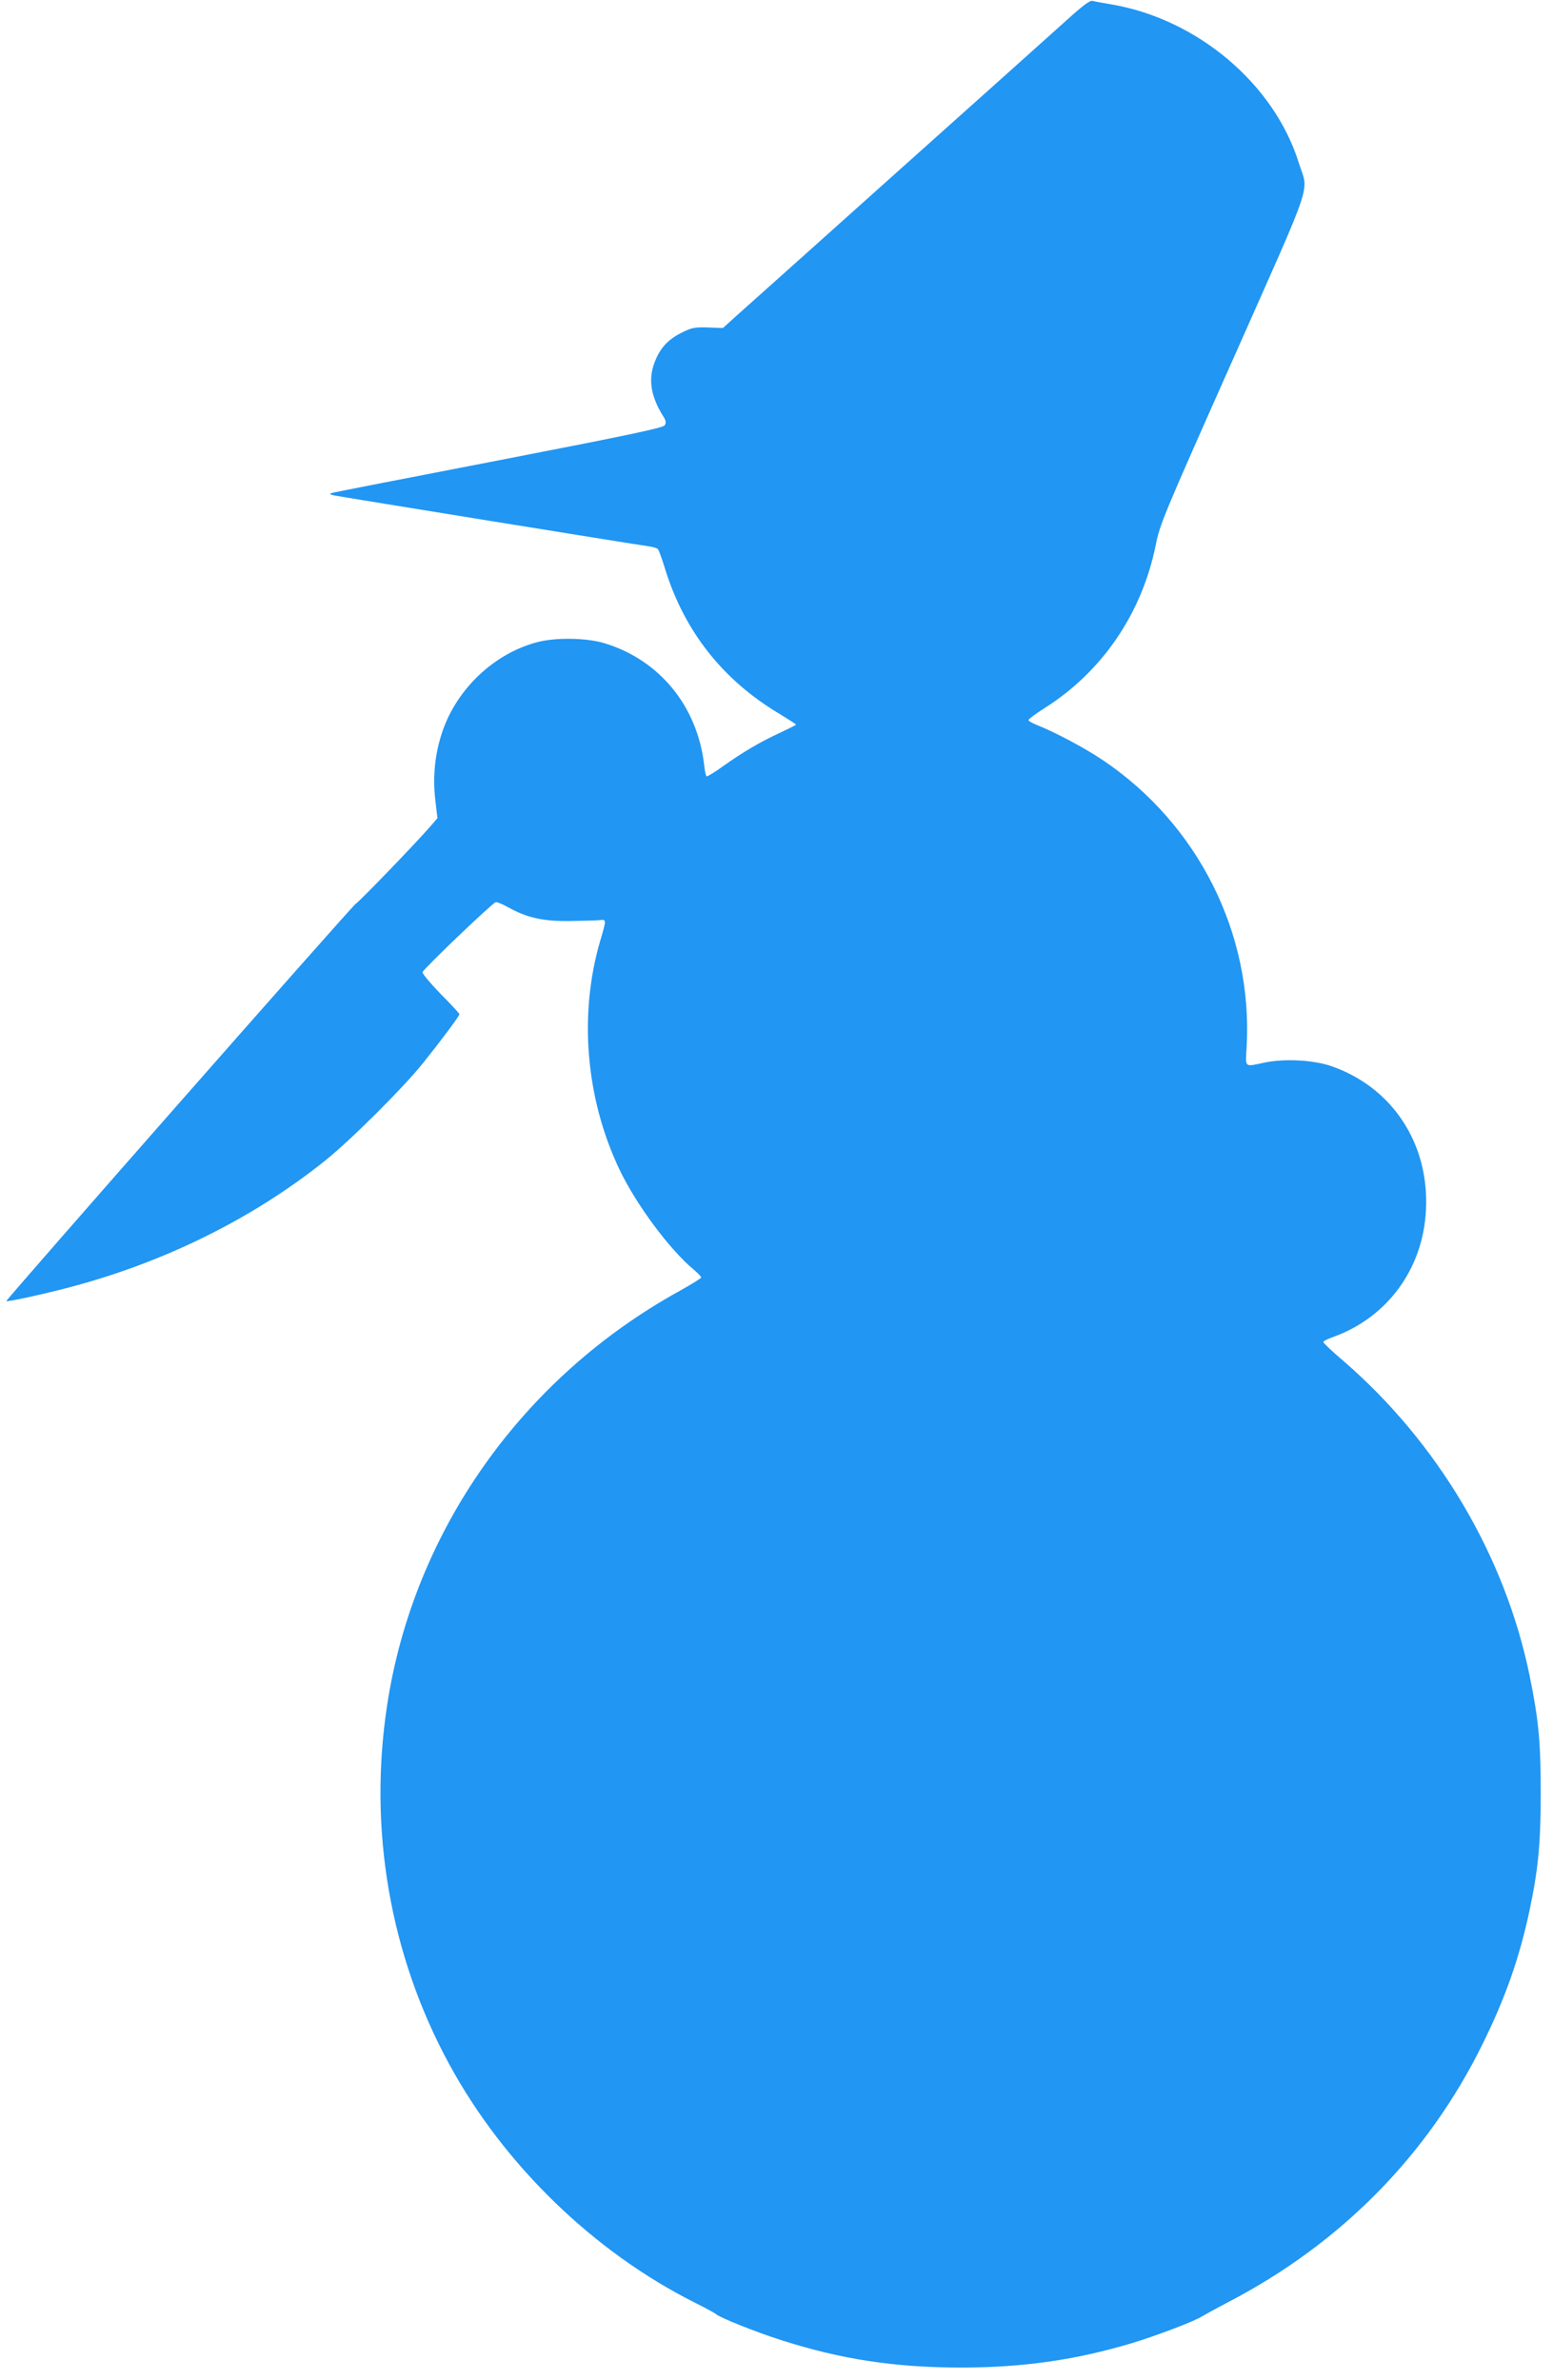
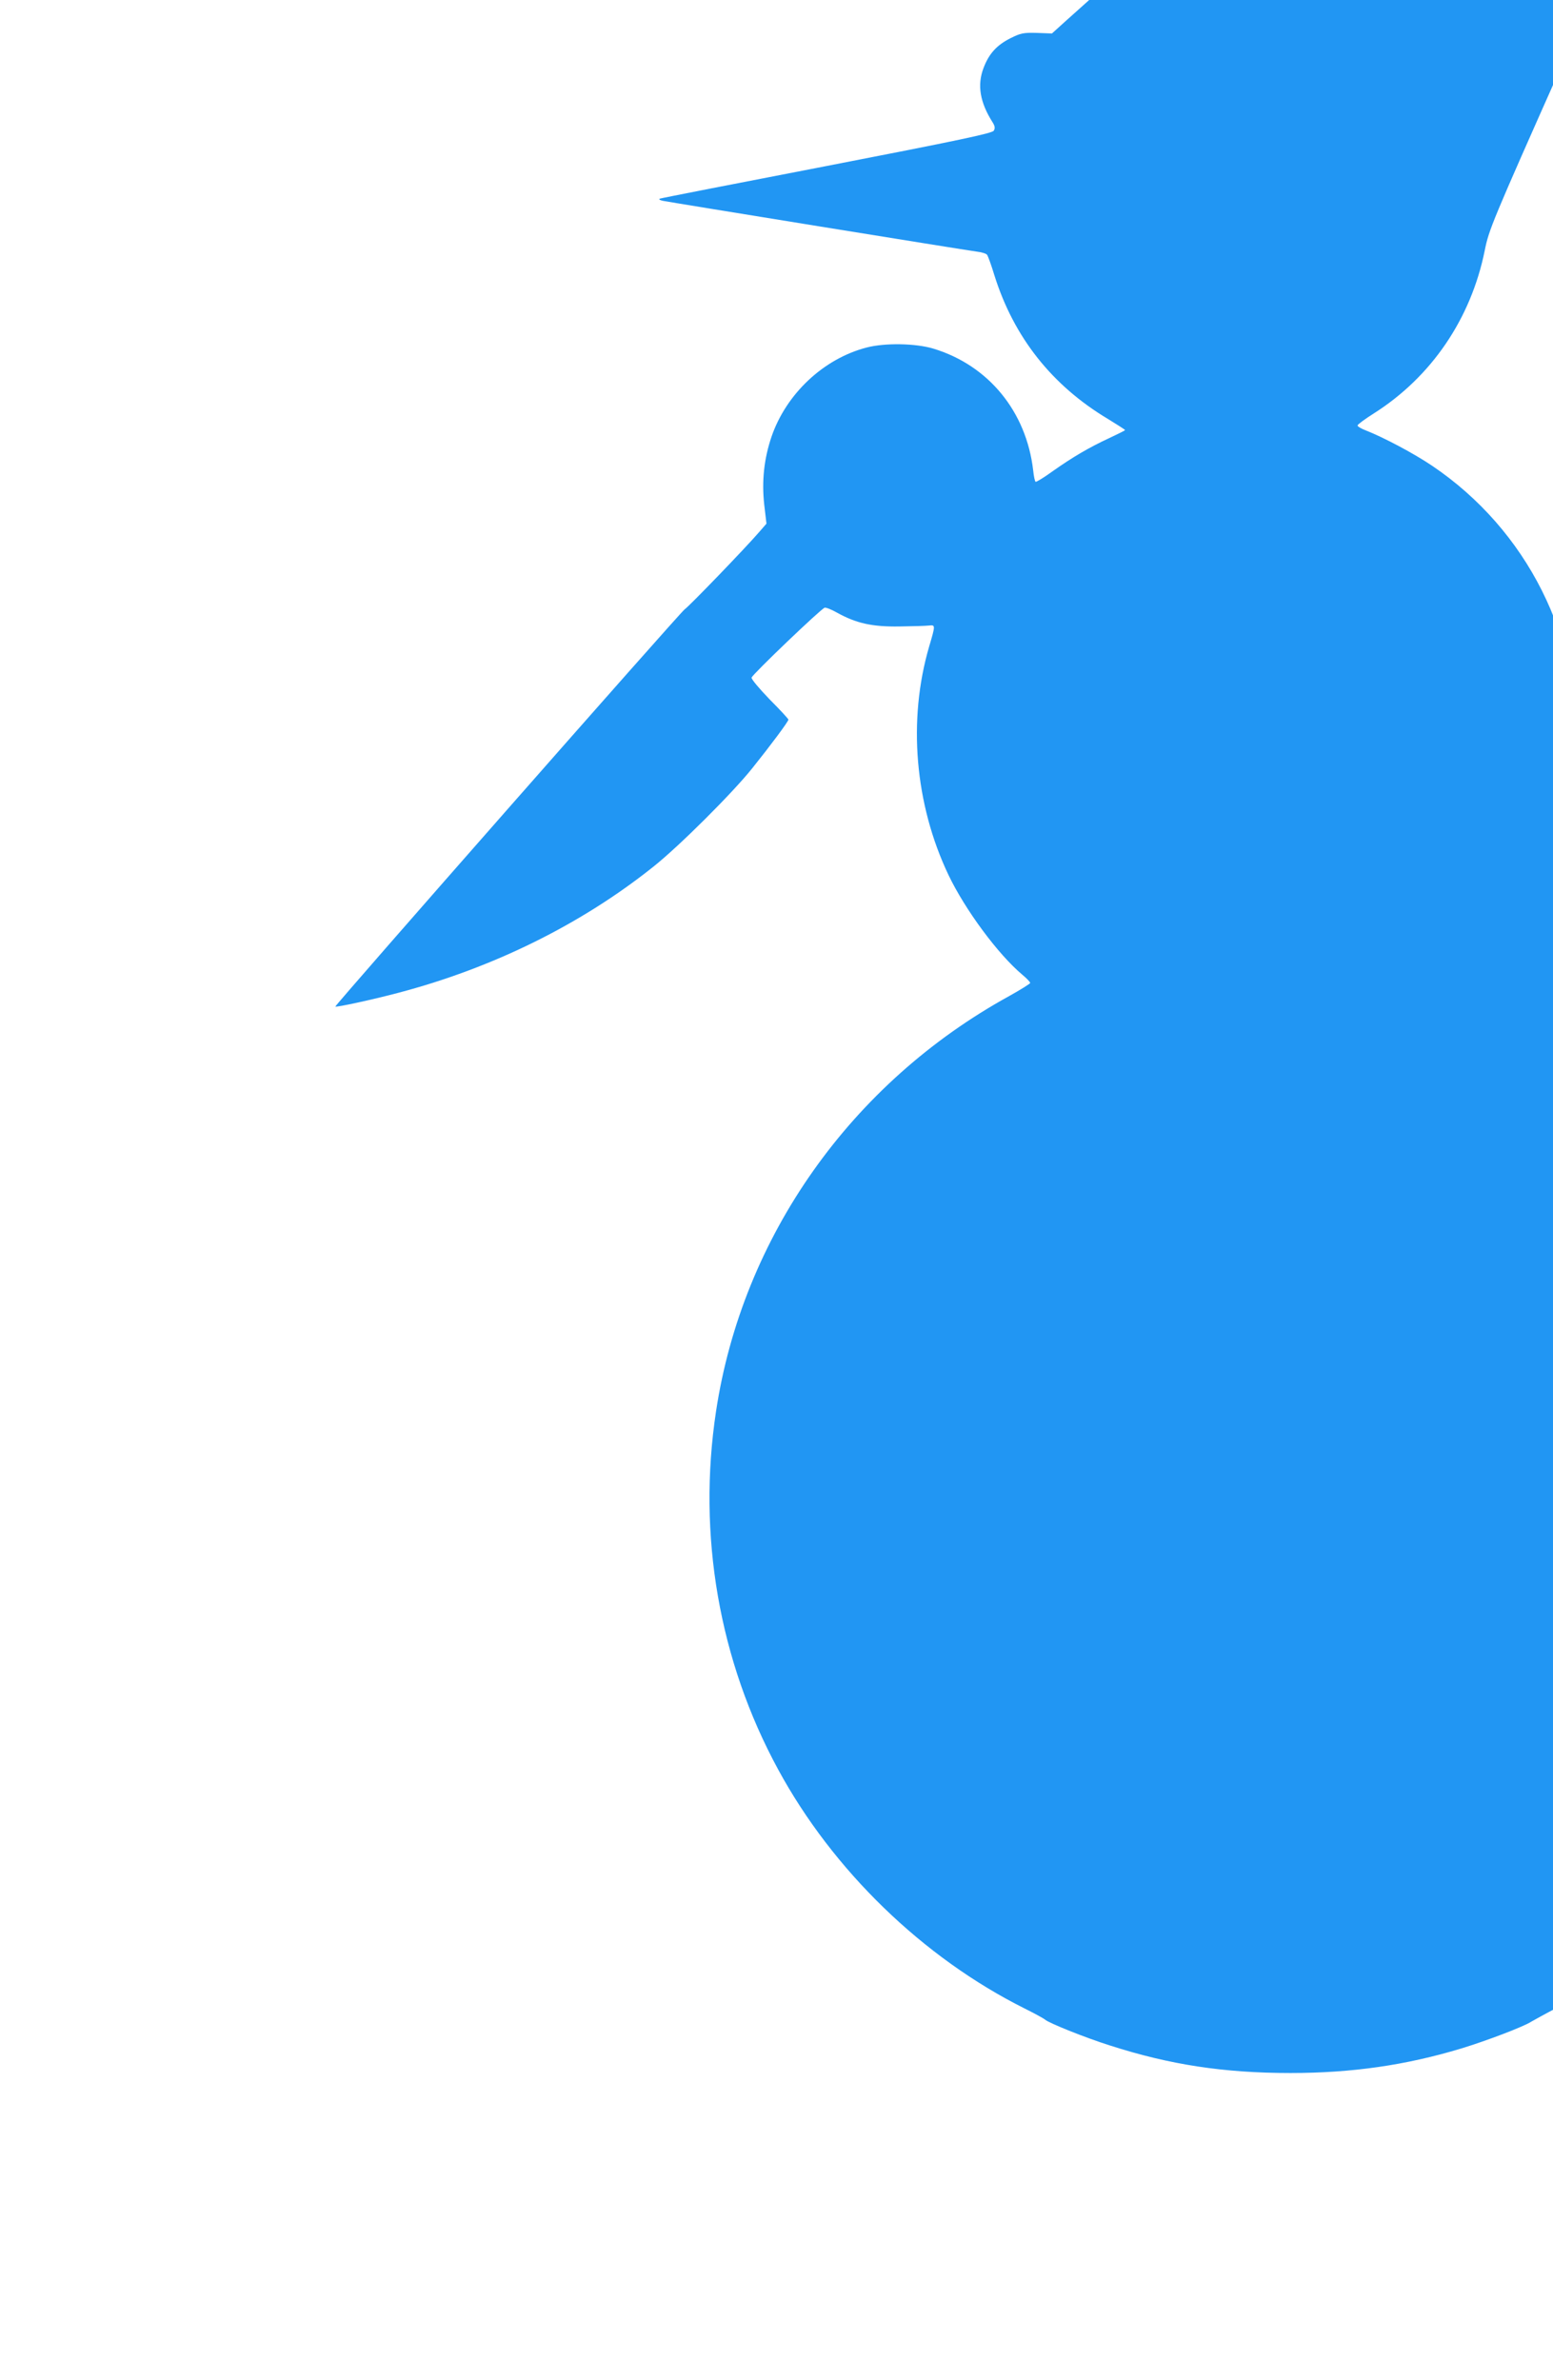
<svg xmlns="http://www.w3.org/2000/svg" version="1.0" width="835pt" height="1280pt" viewBox="0 0 835 1280" preserveAspectRatio="xMidYMid meet">
  <g transform="translate(0,1280) scale(0.1,-0.1)" fill="#2196f3" stroke="none">
-     <path d="M5730 12687 c-69 -62 -478 -429 -910 -815 -432 -387 -818 -733 -859 -769 l-74 -67 -81 3 c-73 2 -87 -1 -143 -29 -73 -37 -115 -83 -144 -160 -35 -92 -19 -185 49 -292 13 -21 14 -32 6 -45 -9 -14 -189 -52 -895 -189 -487 -94 -891 -173 -899 -176 -9 -3 -3 -8 15 -12 40 -8 1626 -265 1687 -273 27 -3 52 -11 56 -17 5 -6 23 -56 40 -112 104 -331 309 -591 610 -771 50 -31 92 -57 92 -60 0 -2 -38 -21 -85 -43 -108 -50 -198 -103 -304 -178 -47 -34 -88 -59 -92 -57 -4 3 -10 31 -13 62 -37 316 -240 564 -536 654 -95 29 -261 32 -360 6 -231 -60 -432 -249 -511 -480 -40 -118 -53 -237 -39 -365 l12 -102 -39 -45 c-75 -87 -378 -401 -401 -416 -22 -14 -1883 -2131 -1878 -2136 5 -5 199 37 335 73 511 134 987 369 1376 680 137 109 425 396 531 529 97 121 194 251 194 261 0 4 -45 53 -101 109 -55 57 -99 109 -97 117 4 17 375 372 393 376 7 2 37 -10 67 -27 103 -57 188 -76 333 -74 72 1 144 3 160 5 36 4 36 3 2 -112 -116 -396 -78 -848 104 -1230 89 -186 266 -426 397 -536 23 -19 42 -39 42 -44 0 -4 -51 -36 -112 -70 -851 -468 -1435 -1295 -1577 -2233 -101 -666 16 -1342 334 -1927 294 -542 779 -1012 1325 -1285 52 -26 102 -53 110 -60 22 -19 216 -97 349 -139 323 -104 613 -148 971 -148 331 0 620 42 918 132 135 41 337 118 376 144 12 7 75 42 140 76 605 315 1072 789 1366 1385 124 251 200 467 254 722 47 224 60 358 60 633 0 273 -11 389 -60 630 -132 644 -494 1254 -1004 1694 -58 49 -105 94 -105 99 0 5 23 16 50 26 293 104 487 367 502 685 18 357 -182 660 -510 773 -96 33 -251 41 -357 19 -112 -24 -104 -31 -97 87 33 607 -261 1194 -773 1539 -98 66 -260 152 -357 190 -24 9 -43 21 -43 26 0 5 39 34 88 65 309 196 522 509 596 876 22 111 41 157 416 1000 443 999 406 888 353 1056 -132 422 -541 769 -1000 850 -49 8 -97 17 -108 20 -15 4 -51 -23 -145 -108z" />
+     <path d="M5730 12687 l-74 -67 -81 3 c-73 2 -87 -1 -143 -29 -73 -37 -115 -83 -144 -160 -35 -92 -19 -185 49 -292 13 -21 14 -32 6 -45 -9 -14 -189 -52 -895 -189 -487 -94 -891 -173 -899 -176 -9 -3 -3 -8 15 -12 40 -8 1626 -265 1687 -273 27 -3 52 -11 56 -17 5 -6 23 -56 40 -112 104 -331 309 -591 610 -771 50 -31 92 -57 92 -60 0 -2 -38 -21 -85 -43 -108 -50 -198 -103 -304 -178 -47 -34 -88 -59 -92 -57 -4 3 -10 31 -13 62 -37 316 -240 564 -536 654 -95 29 -261 32 -360 6 -231 -60 -432 -249 -511 -480 -40 -118 -53 -237 -39 -365 l12 -102 -39 -45 c-75 -87 -378 -401 -401 -416 -22 -14 -1883 -2131 -1878 -2136 5 -5 199 37 335 73 511 134 987 369 1376 680 137 109 425 396 531 529 97 121 194 251 194 261 0 4 -45 53 -101 109 -55 57 -99 109 -97 117 4 17 375 372 393 376 7 2 37 -10 67 -27 103 -57 188 -76 333 -74 72 1 144 3 160 5 36 4 36 3 2 -112 -116 -396 -78 -848 104 -1230 89 -186 266 -426 397 -536 23 -19 42 -39 42 -44 0 -4 -51 -36 -112 -70 -851 -468 -1435 -1295 -1577 -2233 -101 -666 16 -1342 334 -1927 294 -542 779 -1012 1325 -1285 52 -26 102 -53 110 -60 22 -19 216 -97 349 -139 323 -104 613 -148 971 -148 331 0 620 42 918 132 135 41 337 118 376 144 12 7 75 42 140 76 605 315 1072 789 1366 1385 124 251 200 467 254 722 47 224 60 358 60 633 0 273 -11 389 -60 630 -132 644 -494 1254 -1004 1694 -58 49 -105 94 -105 99 0 5 23 16 50 26 293 104 487 367 502 685 18 357 -182 660 -510 773 -96 33 -251 41 -357 19 -112 -24 -104 -31 -97 87 33 607 -261 1194 -773 1539 -98 66 -260 152 -357 190 -24 9 -43 21 -43 26 0 5 39 34 88 65 309 196 522 509 596 876 22 111 41 157 416 1000 443 999 406 888 353 1056 -132 422 -541 769 -1000 850 -49 8 -97 17 -108 20 -15 4 -51 -23 -145 -108z" />
  </g>
</svg>